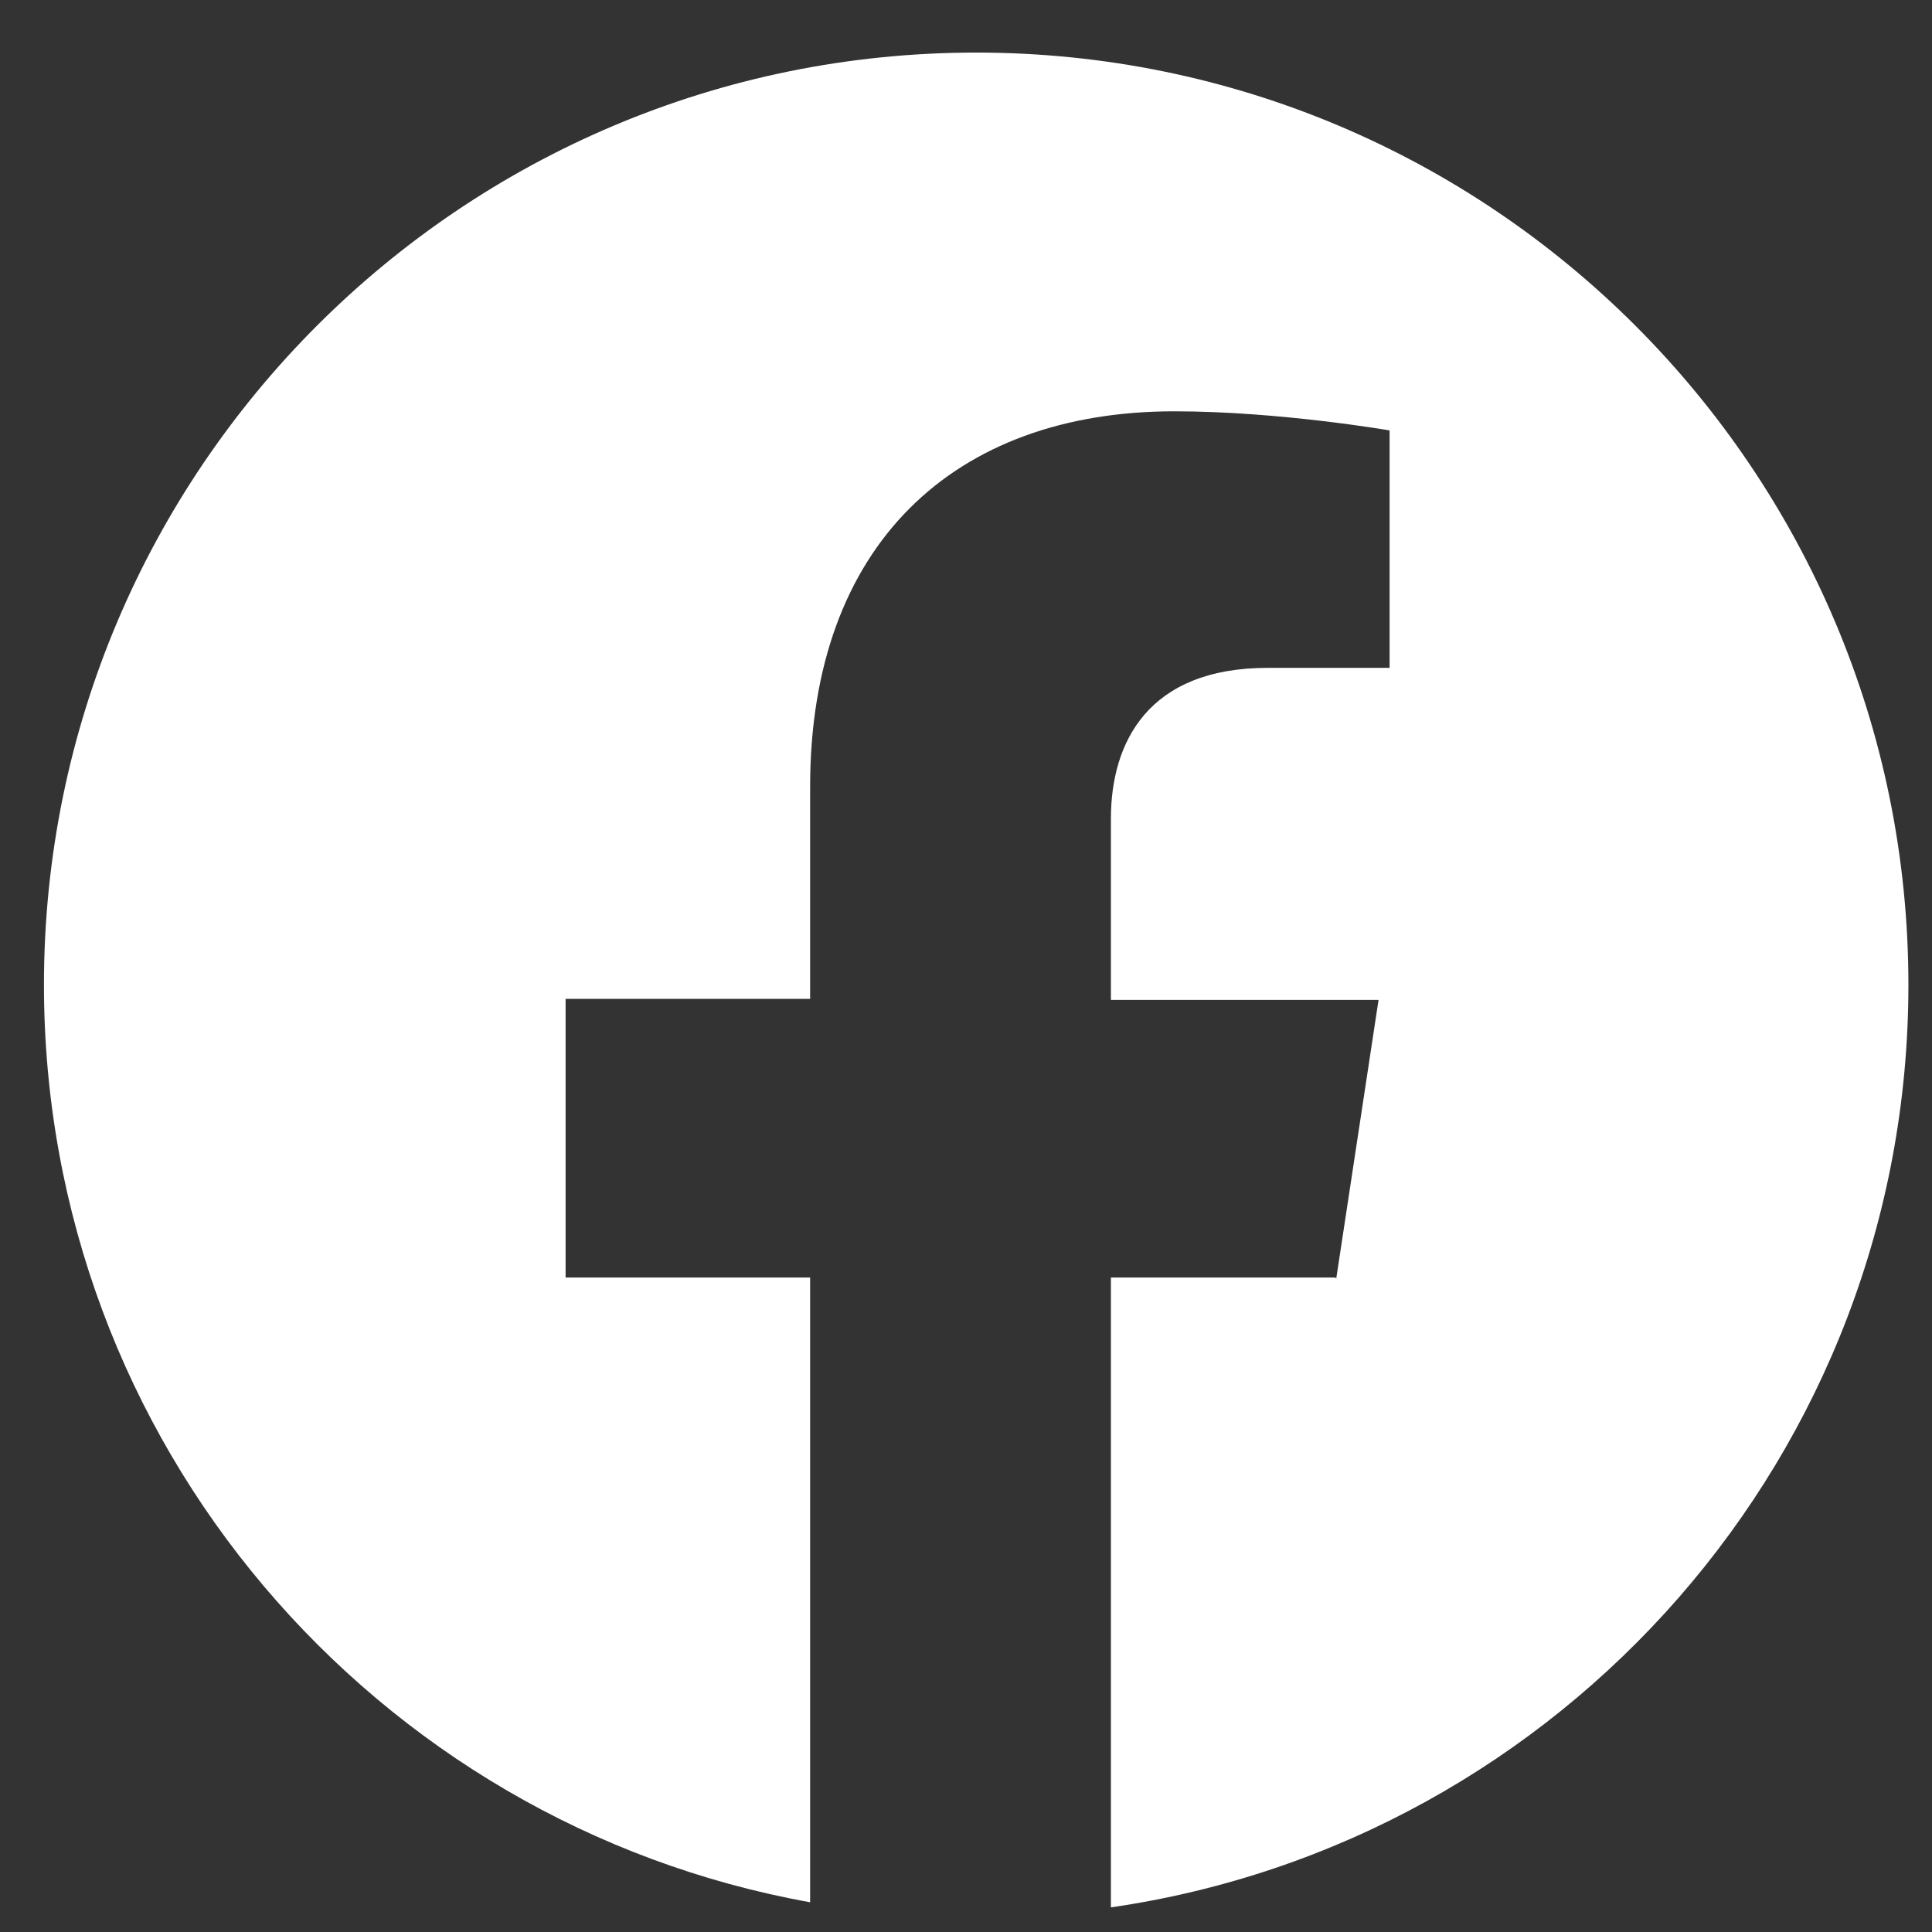
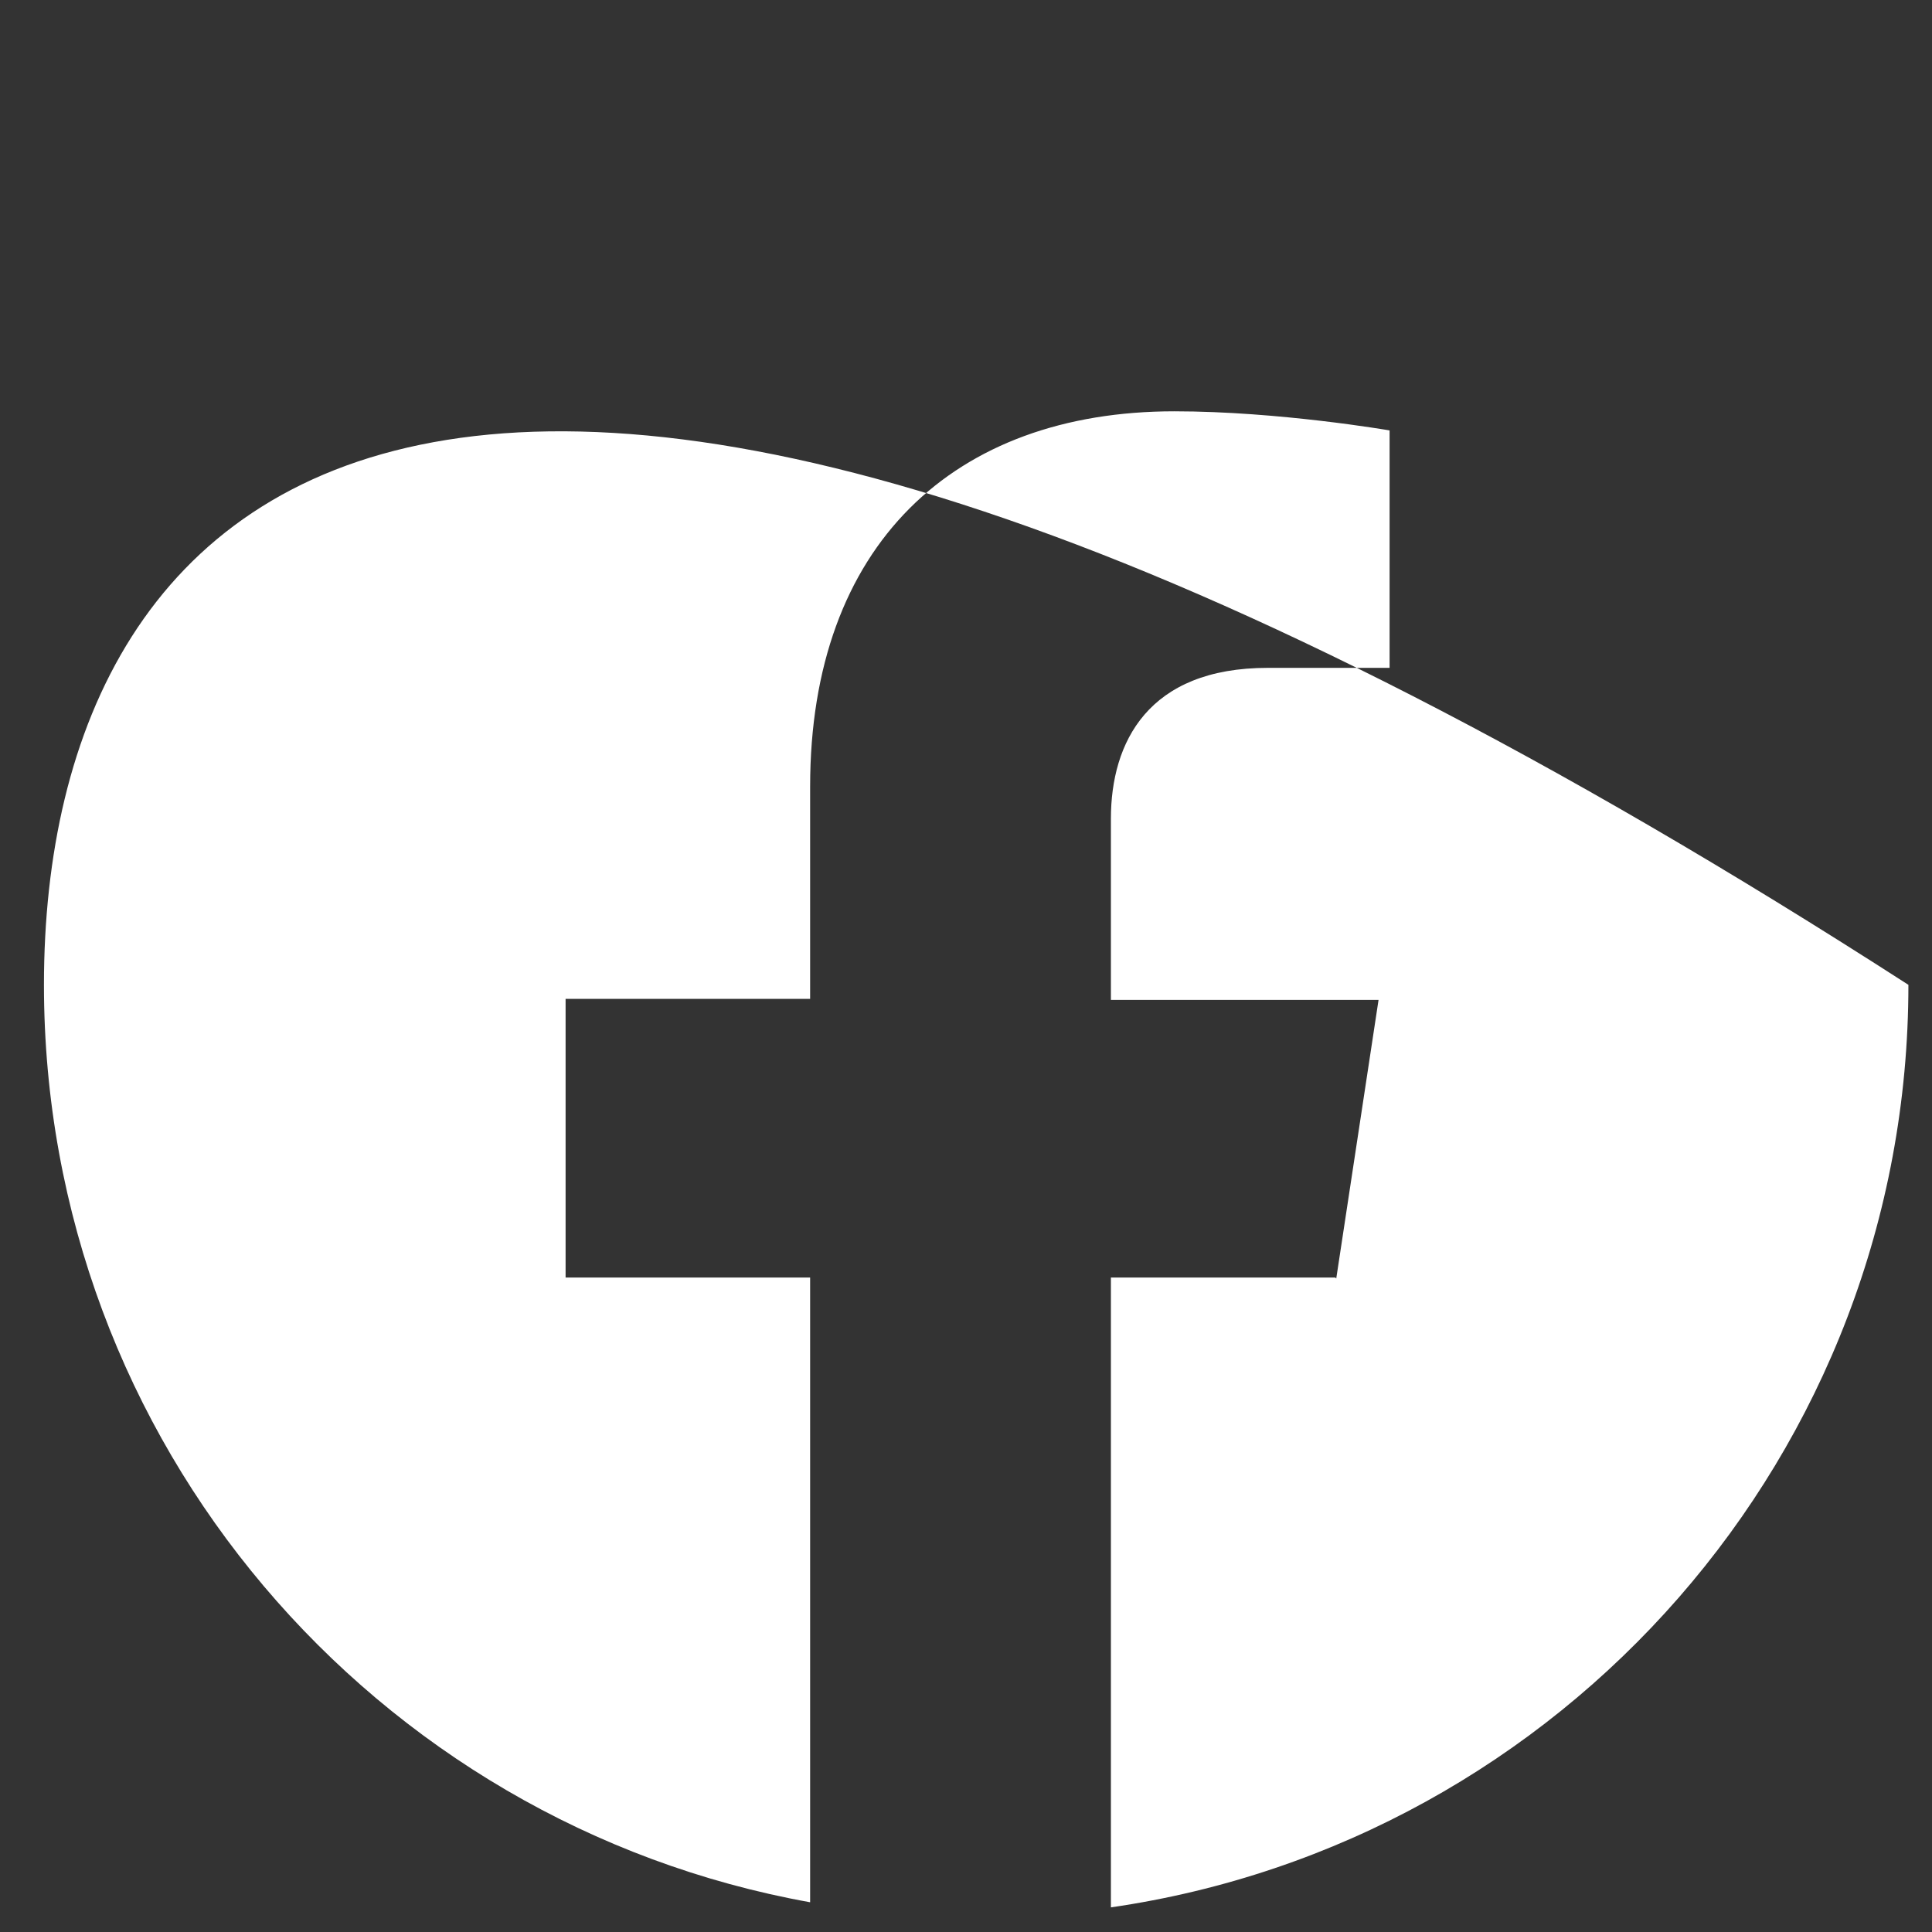
<svg xmlns="http://www.w3.org/2000/svg" width="28" height="28" viewBox="0 0 28 28" fill="none">
  <rect x="0" y="0" width="28" height="28" fill="#333333" stroke="none" />
-   <path fill-rule="evenodd" clip-rule="evenodd" d="M16.1 27.643C22.637 26.697 27.658 21.071 27.658 14.273C27.658 6.811 21.609 0.762 14.148 0.762C6.686 0.762 0.637 6.811 0.637 14.273C0.637 20.913 5.427 26.434 11.741 27.569V18.515H8.197V14.476H11.741V11.399C11.741 7.9 13.825 5.961 17.019 5.961C18.535 5.961 20.139 6.238 20.139 6.238V9.679H18.375C16.639 9.679 16.1 10.758 16.1 11.866V14.491H19.979L19.366 18.529L19.352 18.515H16.1V27.643Z" fill="white" />
+   <path fill-rule="evenodd" clip-rule="evenodd" d="M16.1 27.643C22.637 26.697 27.658 21.071 27.658 14.273C6.686 0.762 0.637 6.811 0.637 14.273C0.637 20.913 5.427 26.434 11.741 27.569V18.515H8.197V14.476H11.741V11.399C11.741 7.9 13.825 5.961 17.019 5.961C18.535 5.961 20.139 6.238 20.139 6.238V9.679H18.375C16.639 9.679 16.1 10.758 16.1 11.866V14.491H19.979L19.366 18.529L19.352 18.515H16.1V27.643Z" fill="white" />
</svg>